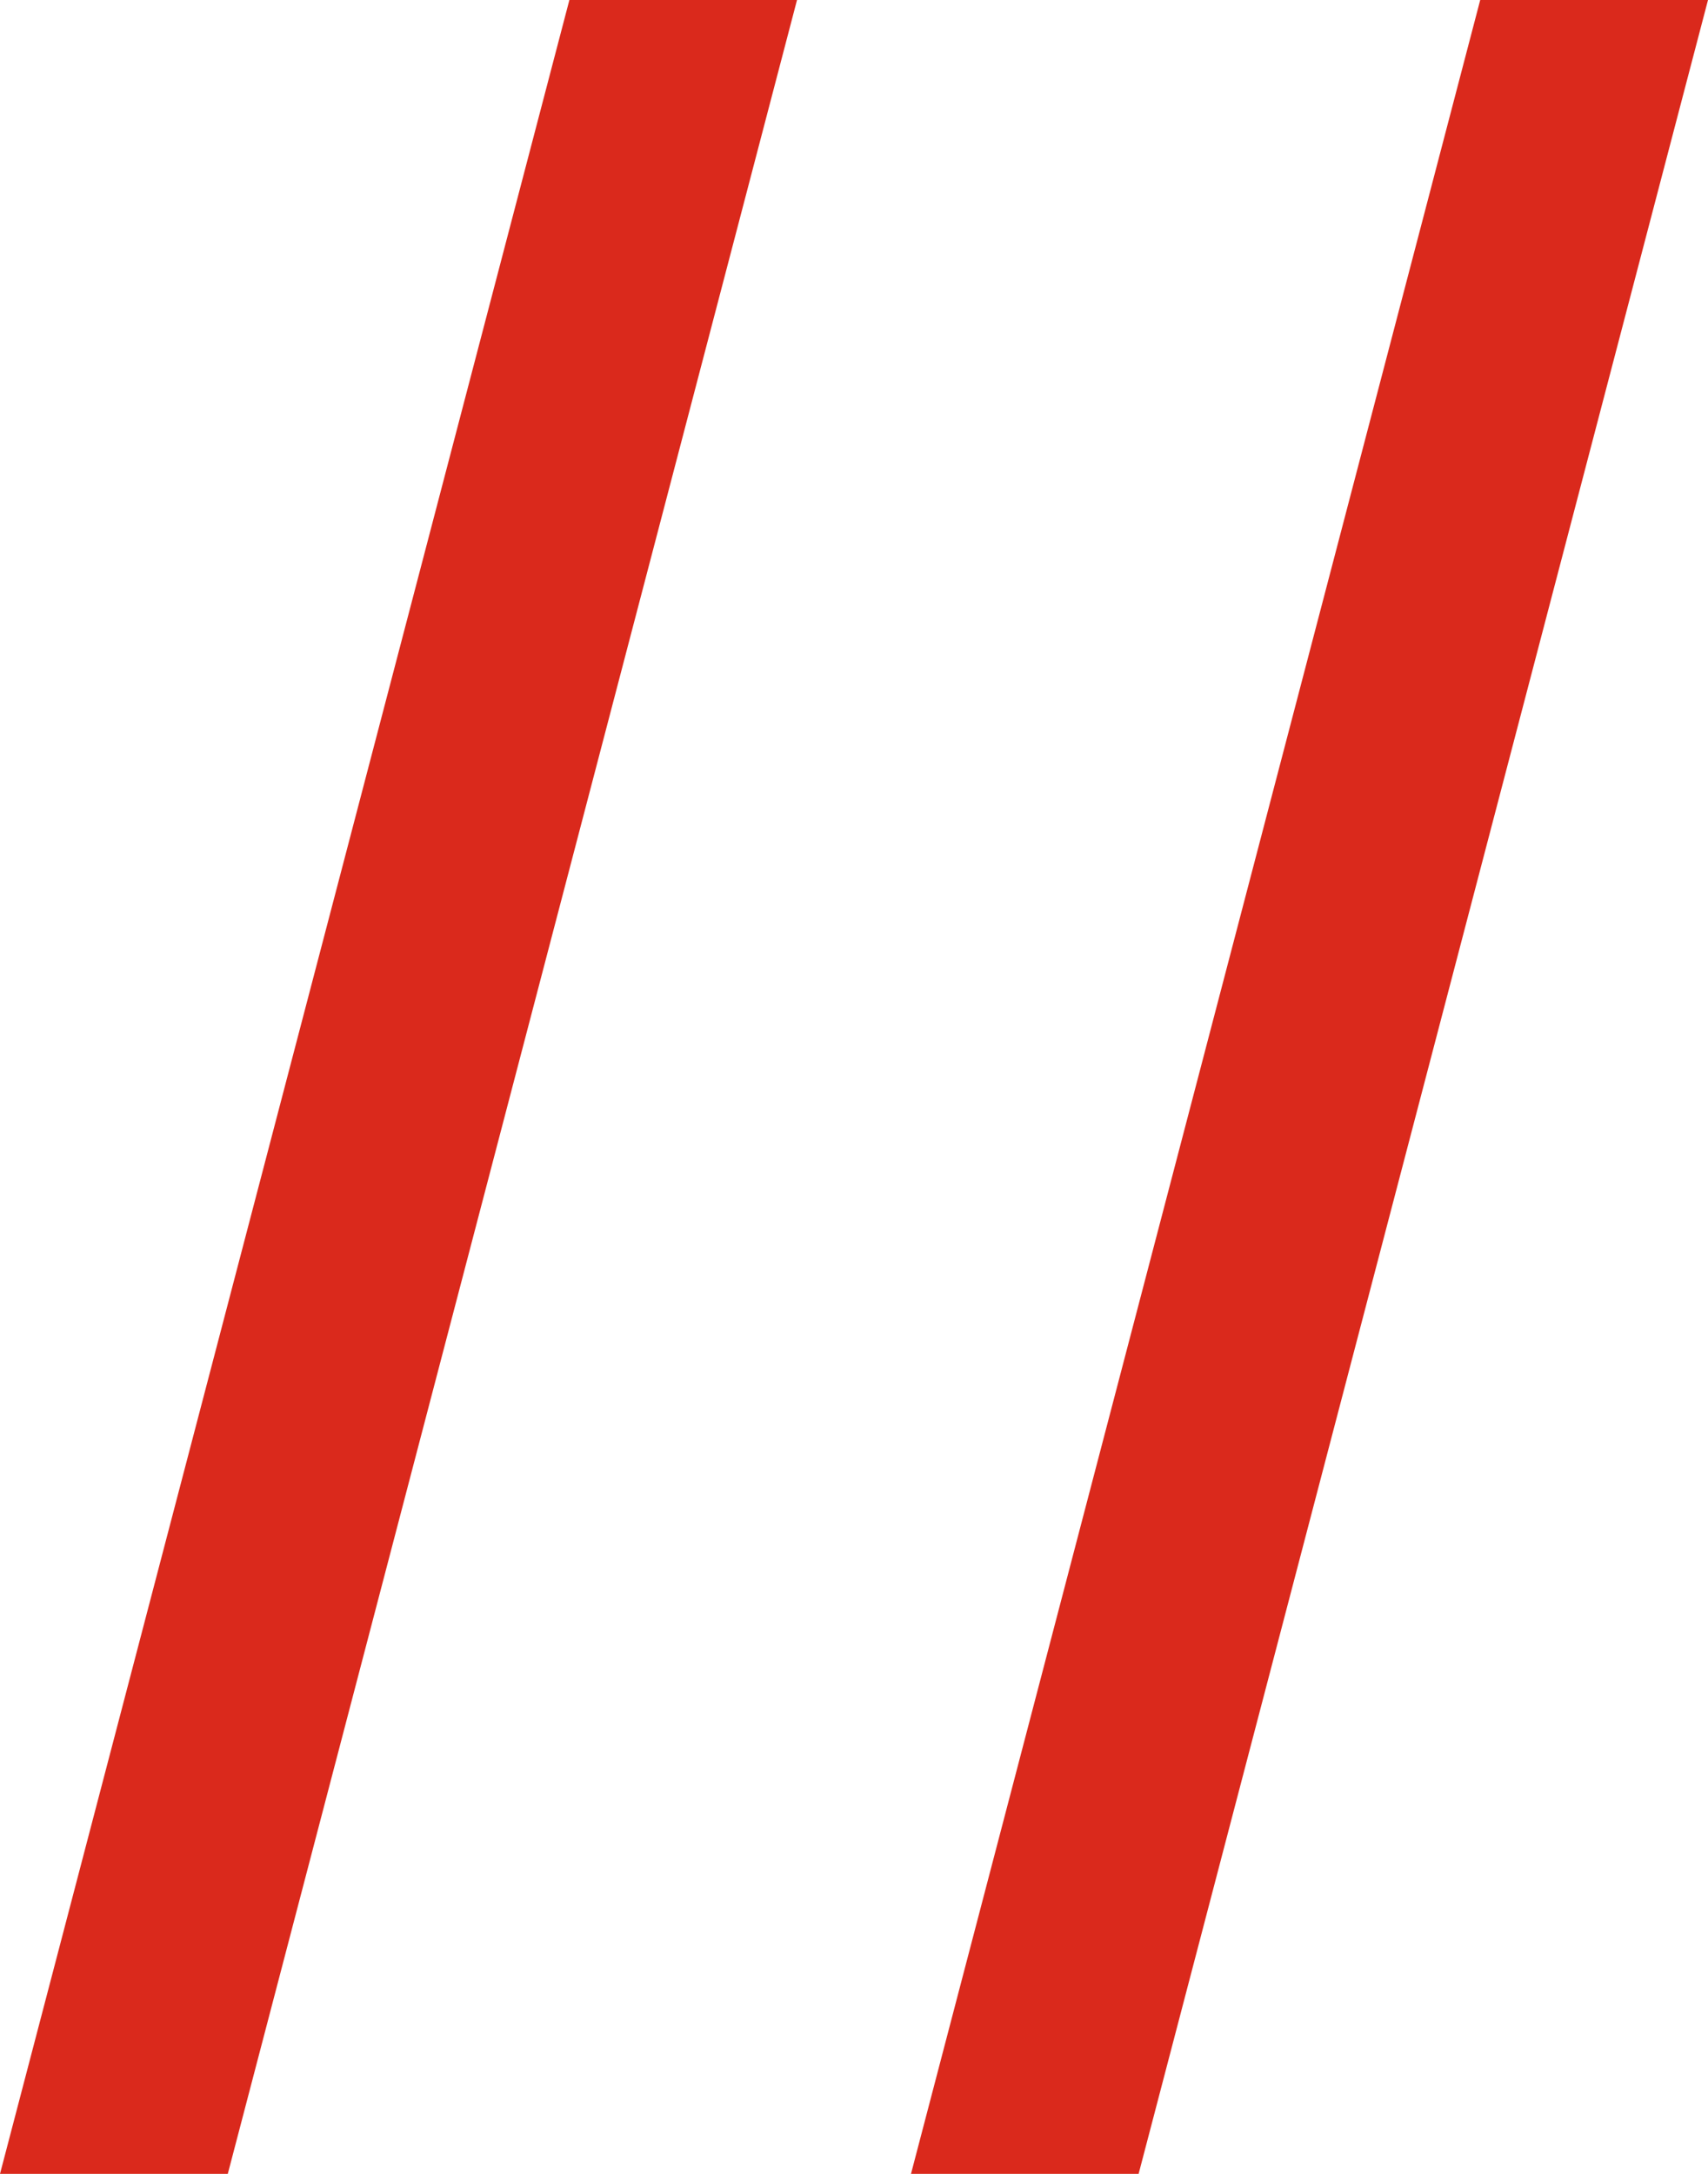
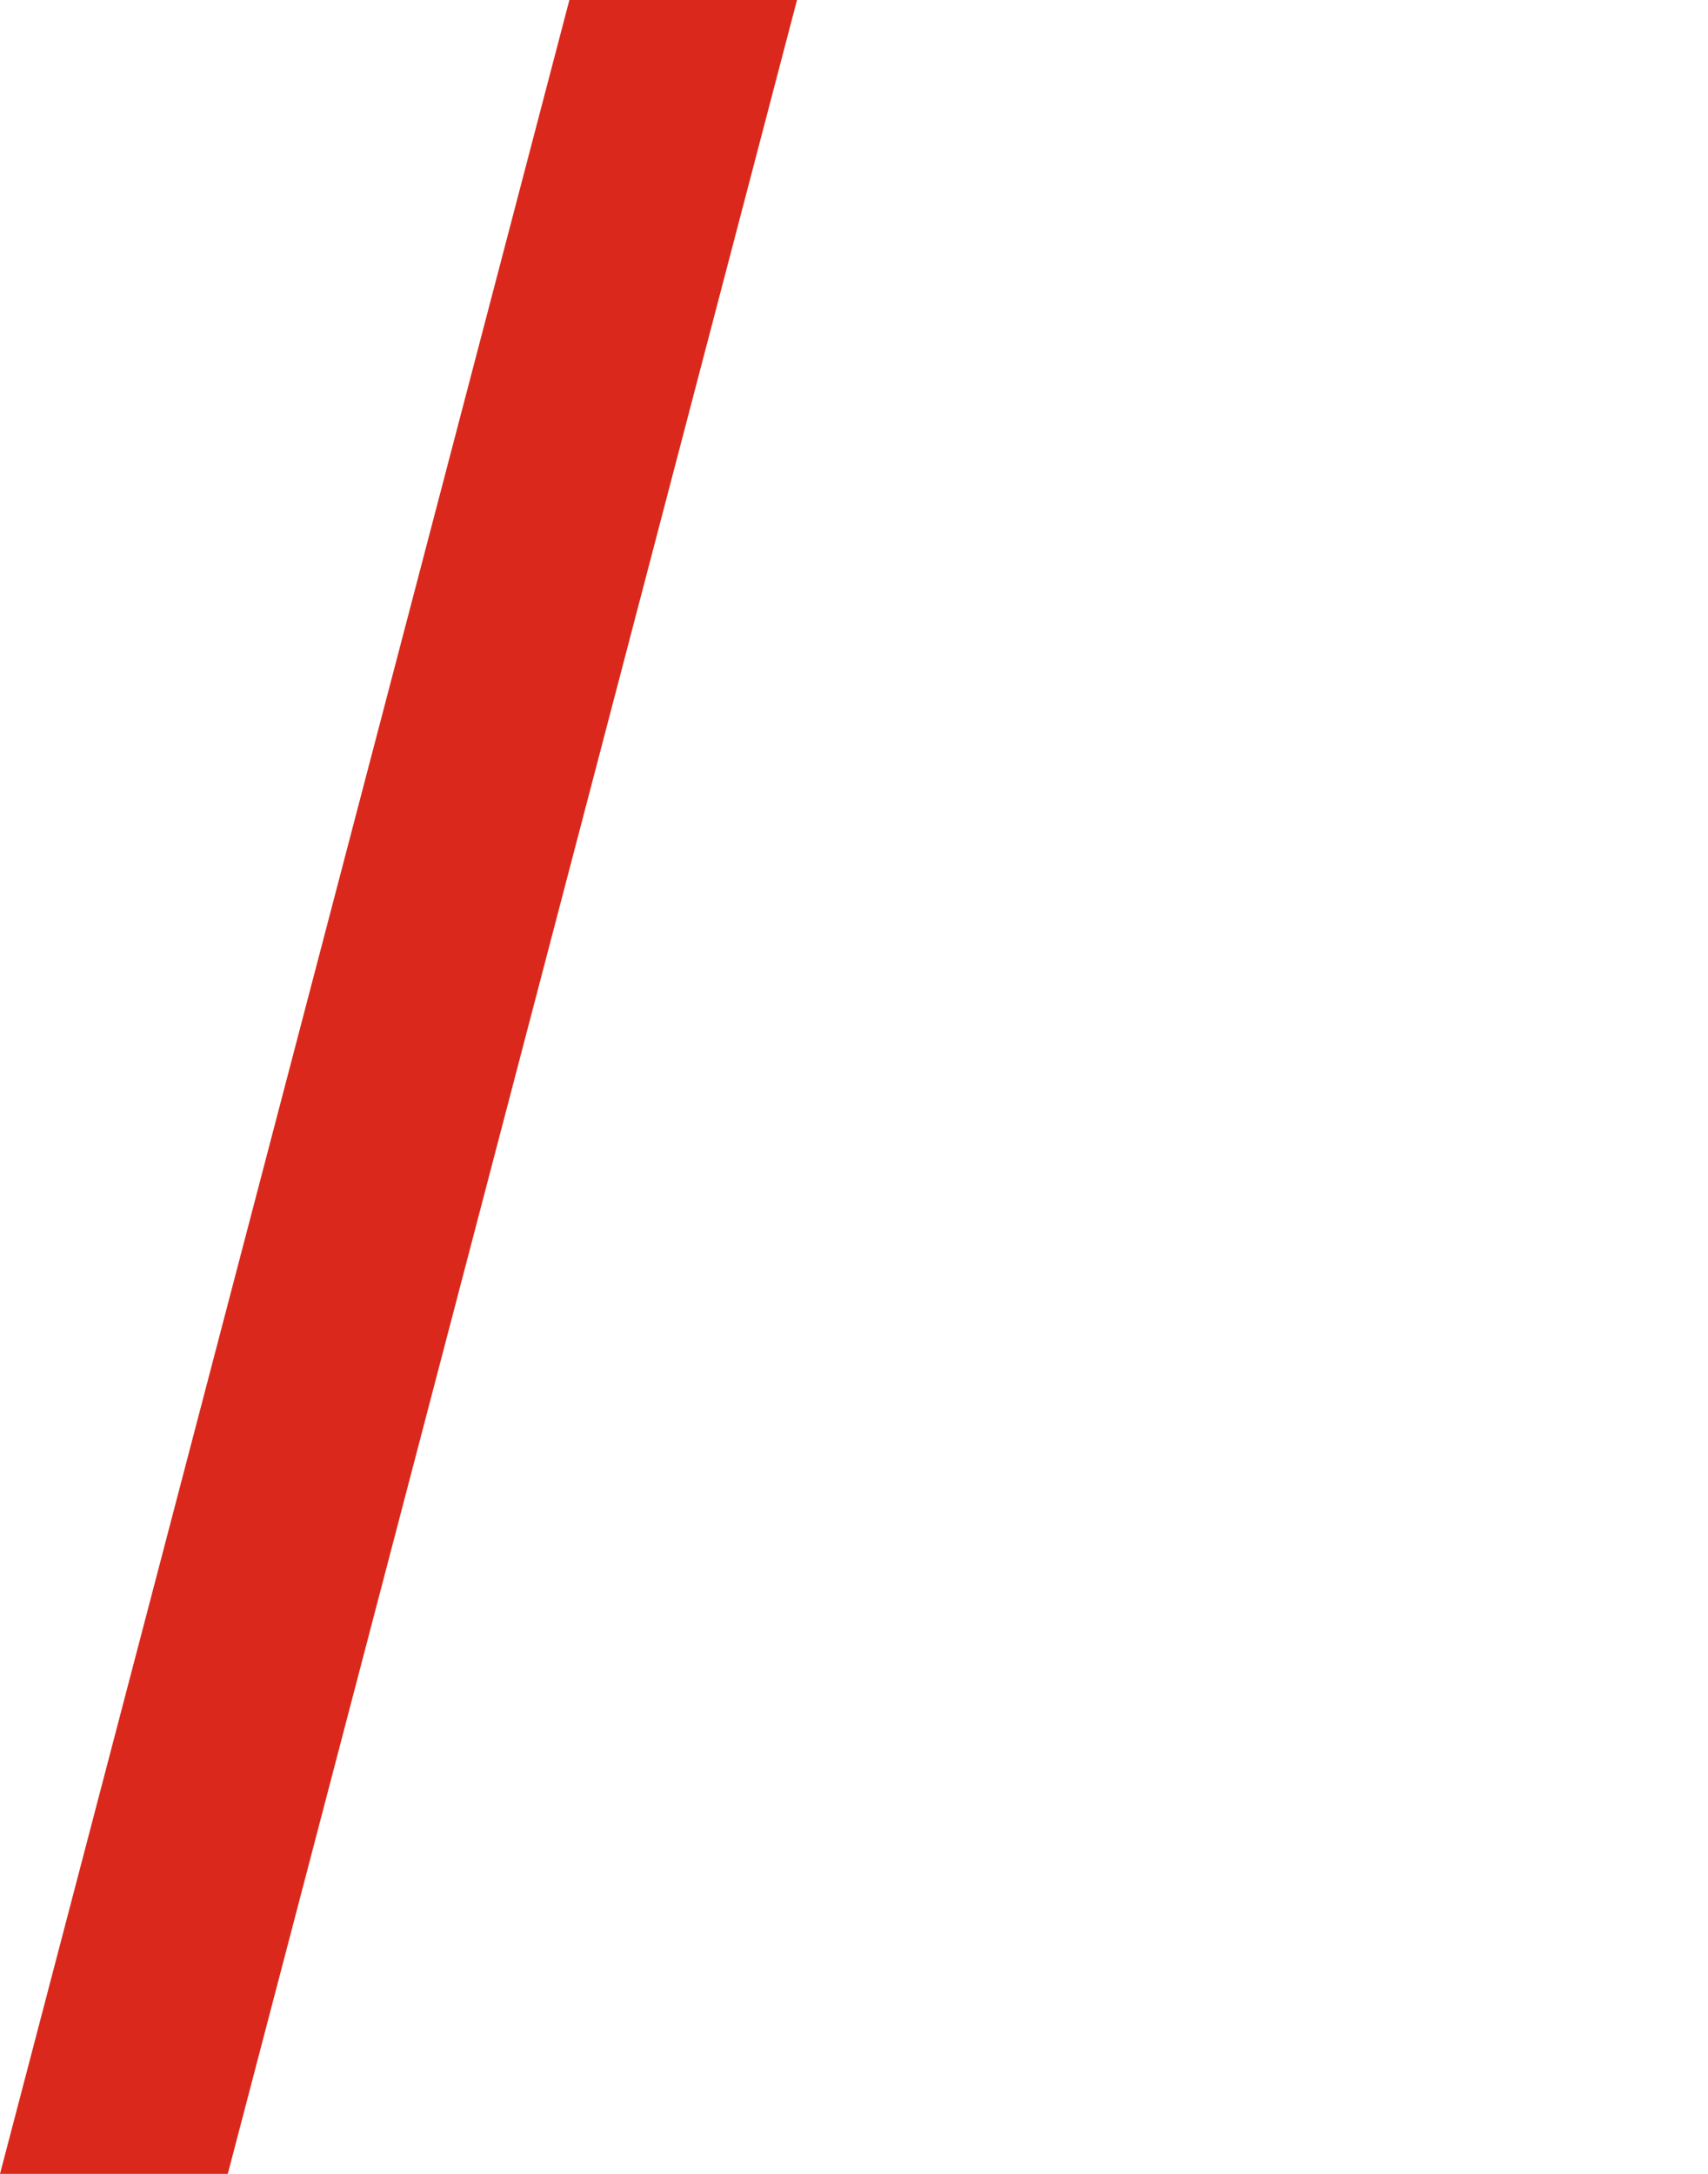
<svg xmlns="http://www.w3.org/2000/svg" width="11" height="14" viewBox="0 0 11 14" fill="none">
  <path d="M3.667 0H5.133L1.467 14H0L3.667 0Z" fill="#DA291C" />
-   <path d="M9.533 0H11L7.333 14H5.867L9.533 0Z" fill="#DA291C" />
</svg>